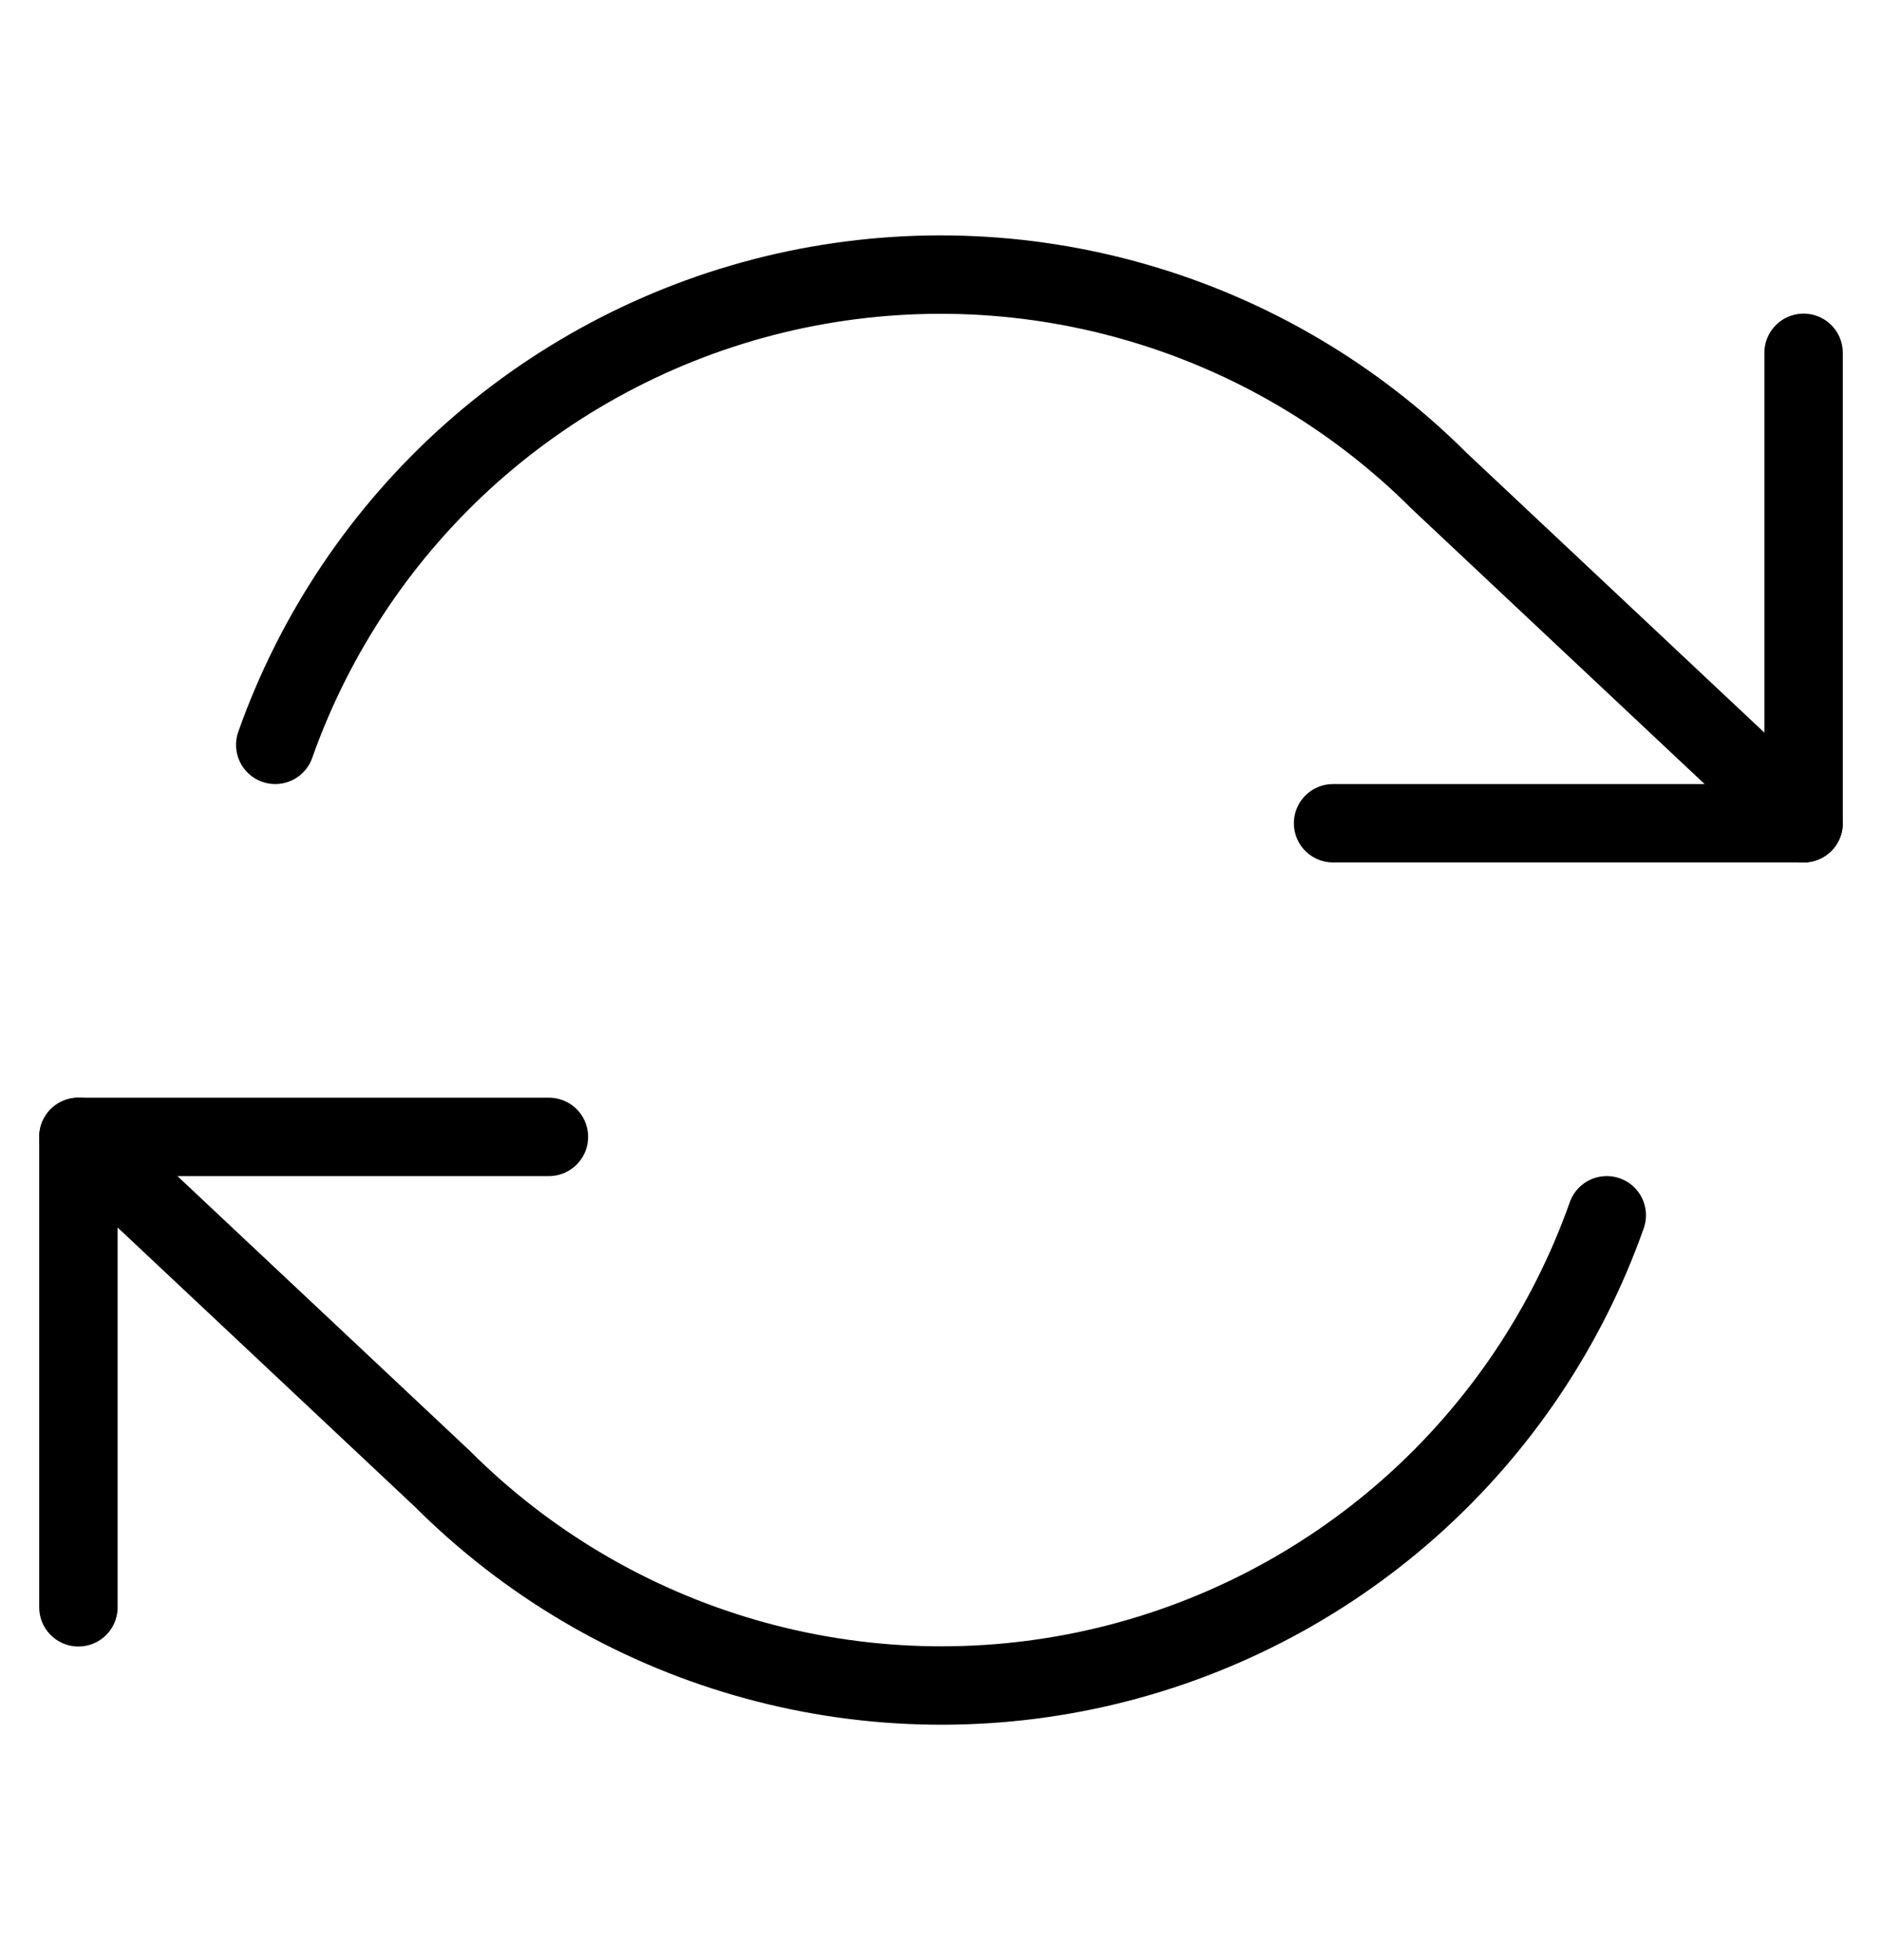
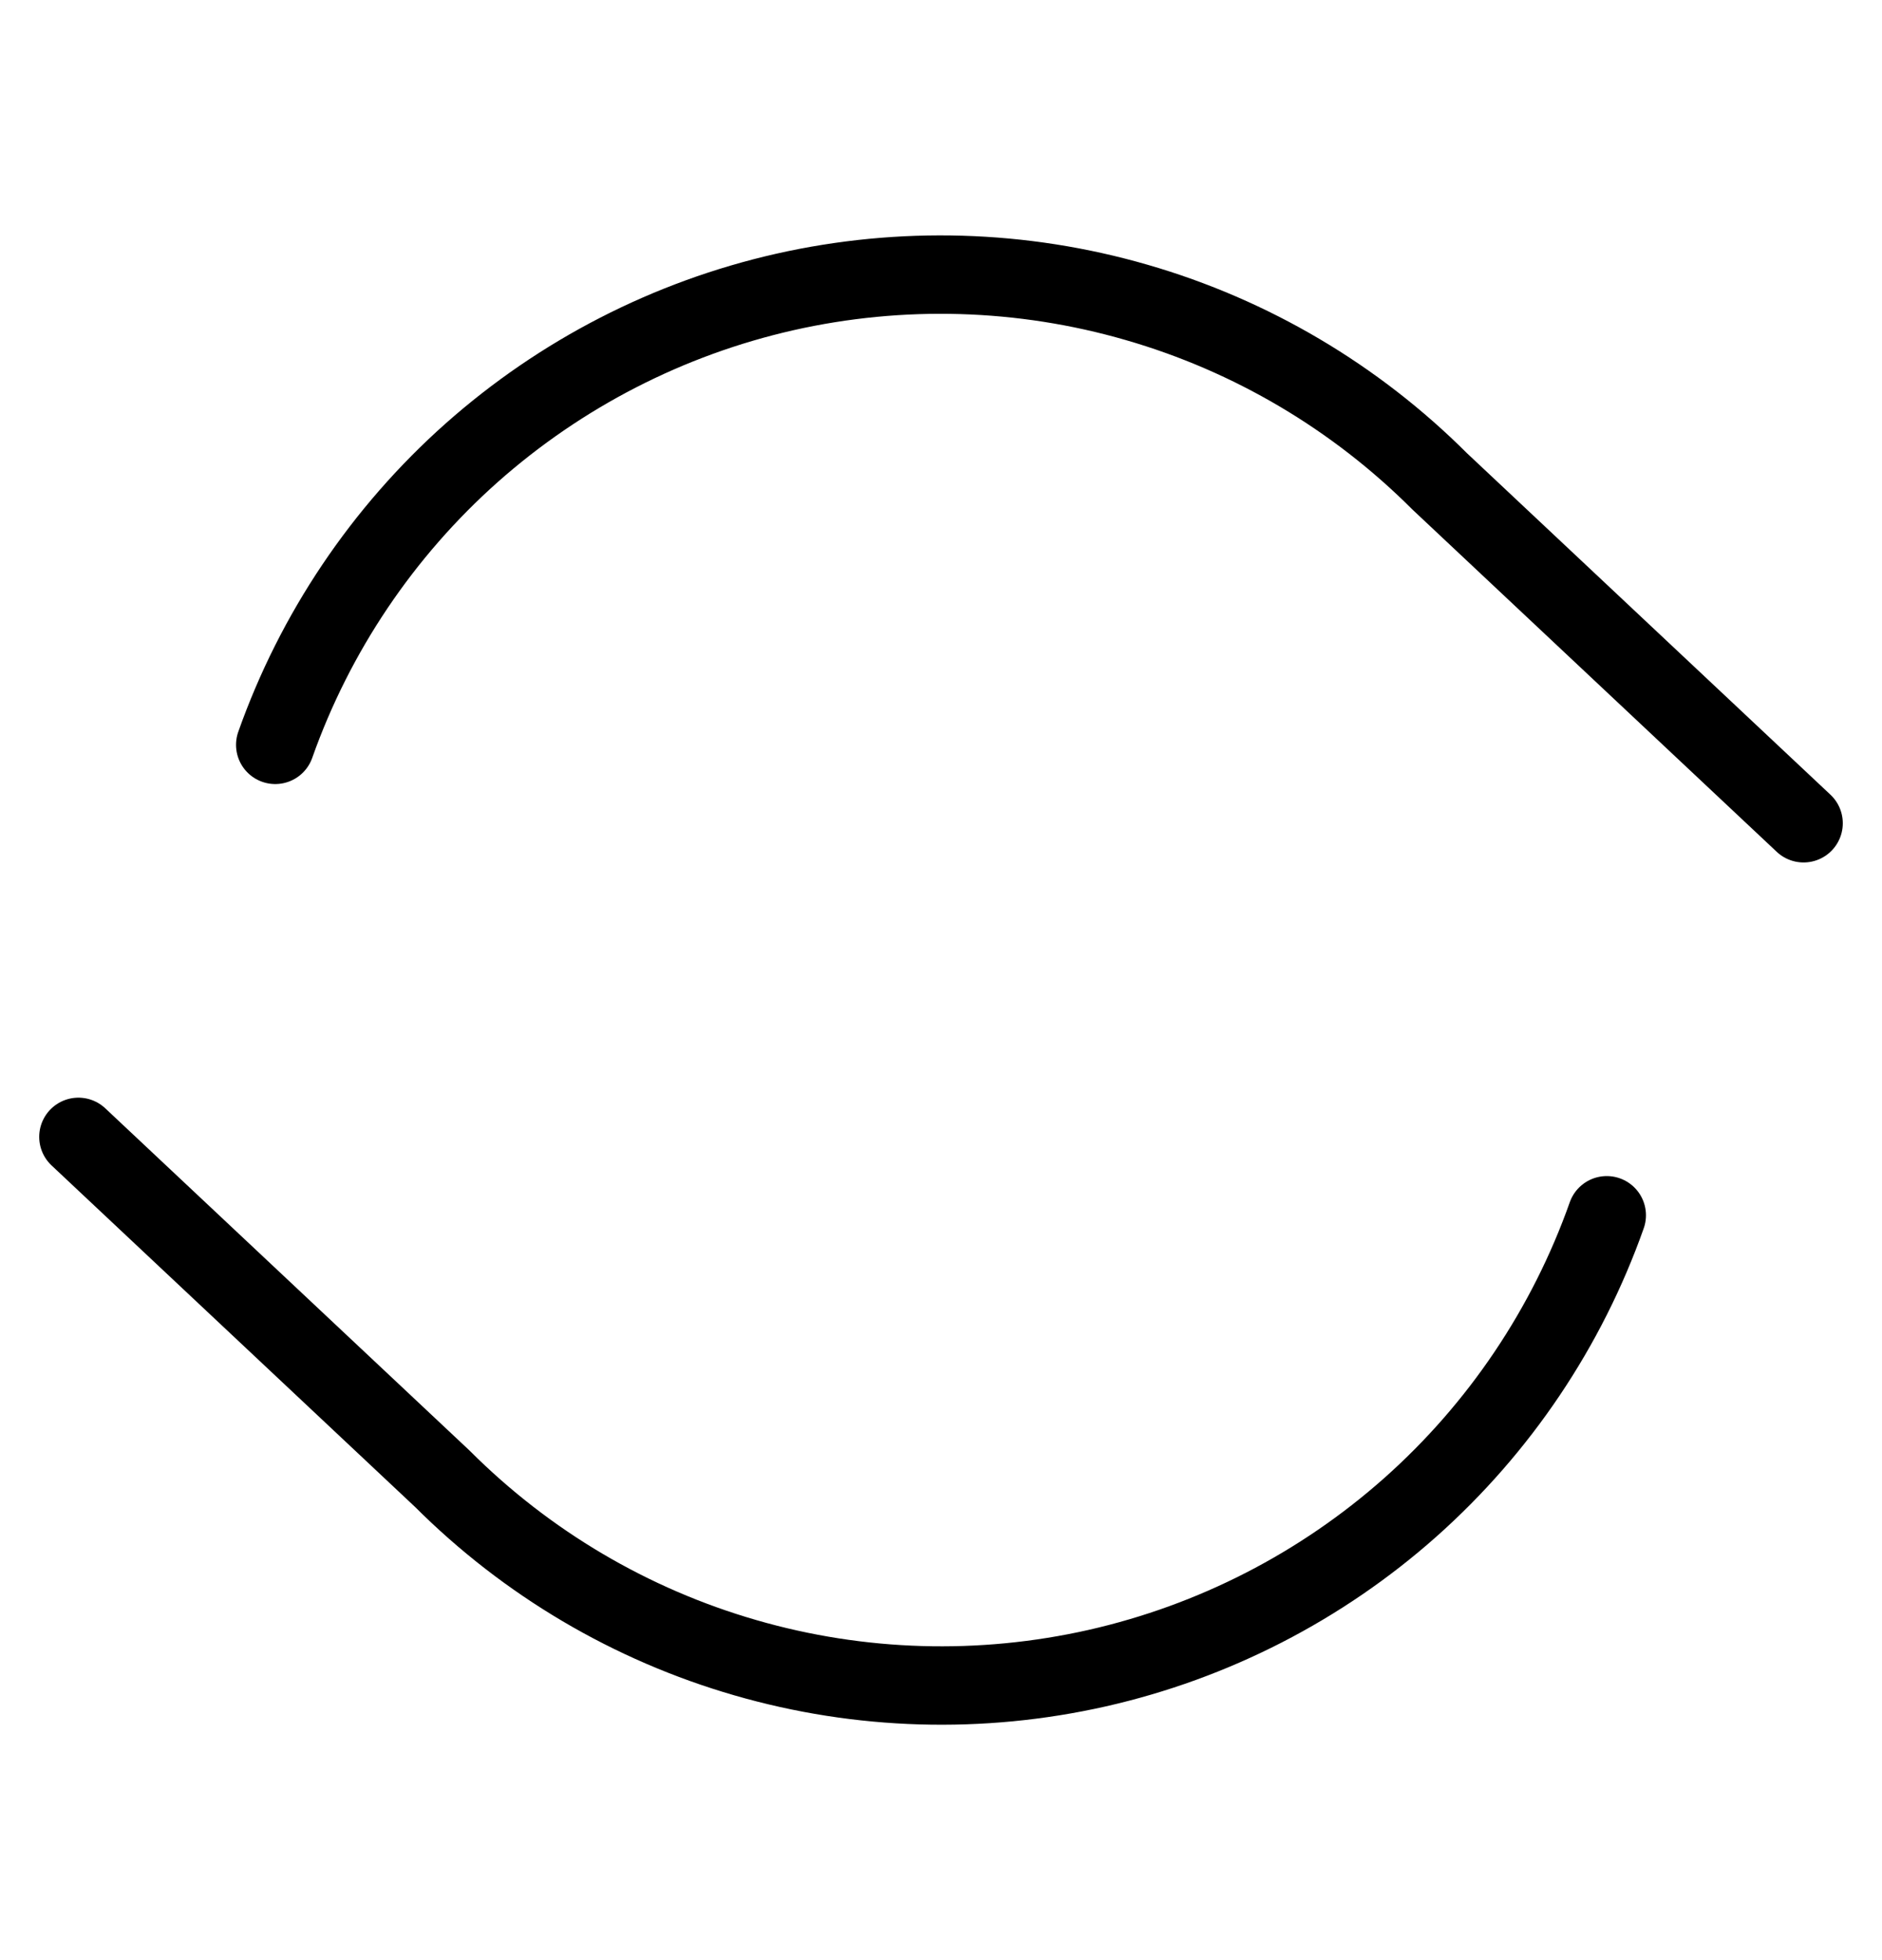
<svg xmlns="http://www.w3.org/2000/svg" width="24" height="25" viewBox="0 0 24 25" fill="none">
-   <path d="M23 4.5V10.5H17" stroke="black" stroke-linecap="round" stroke-linejoin="round" />
-   <path d="M1 20.5V14.5H7" stroke="black" stroke-linecap="round" stroke-linejoin="round" />
  <path d="M3.51 9.5C4.017 8.067 4.879 6.785 6.015 5.775C7.152 4.766 8.525 4.06 10.008 3.724C11.491 3.389 13.035 3.434 14.495 3.857C15.956 4.279 17.285 5.065 18.36 6.14L23 10.5M1 14.5L5.64 18.86C6.715 19.935 8.044 20.721 9.505 21.143C10.965 21.566 12.509 21.611 13.992 21.276C15.475 20.94 16.848 20.235 17.985 19.225C19.121 18.215 19.983 16.933 20.49 15.5" stroke="black" stroke-linecap="round" stroke-linejoin="round" />
</svg>